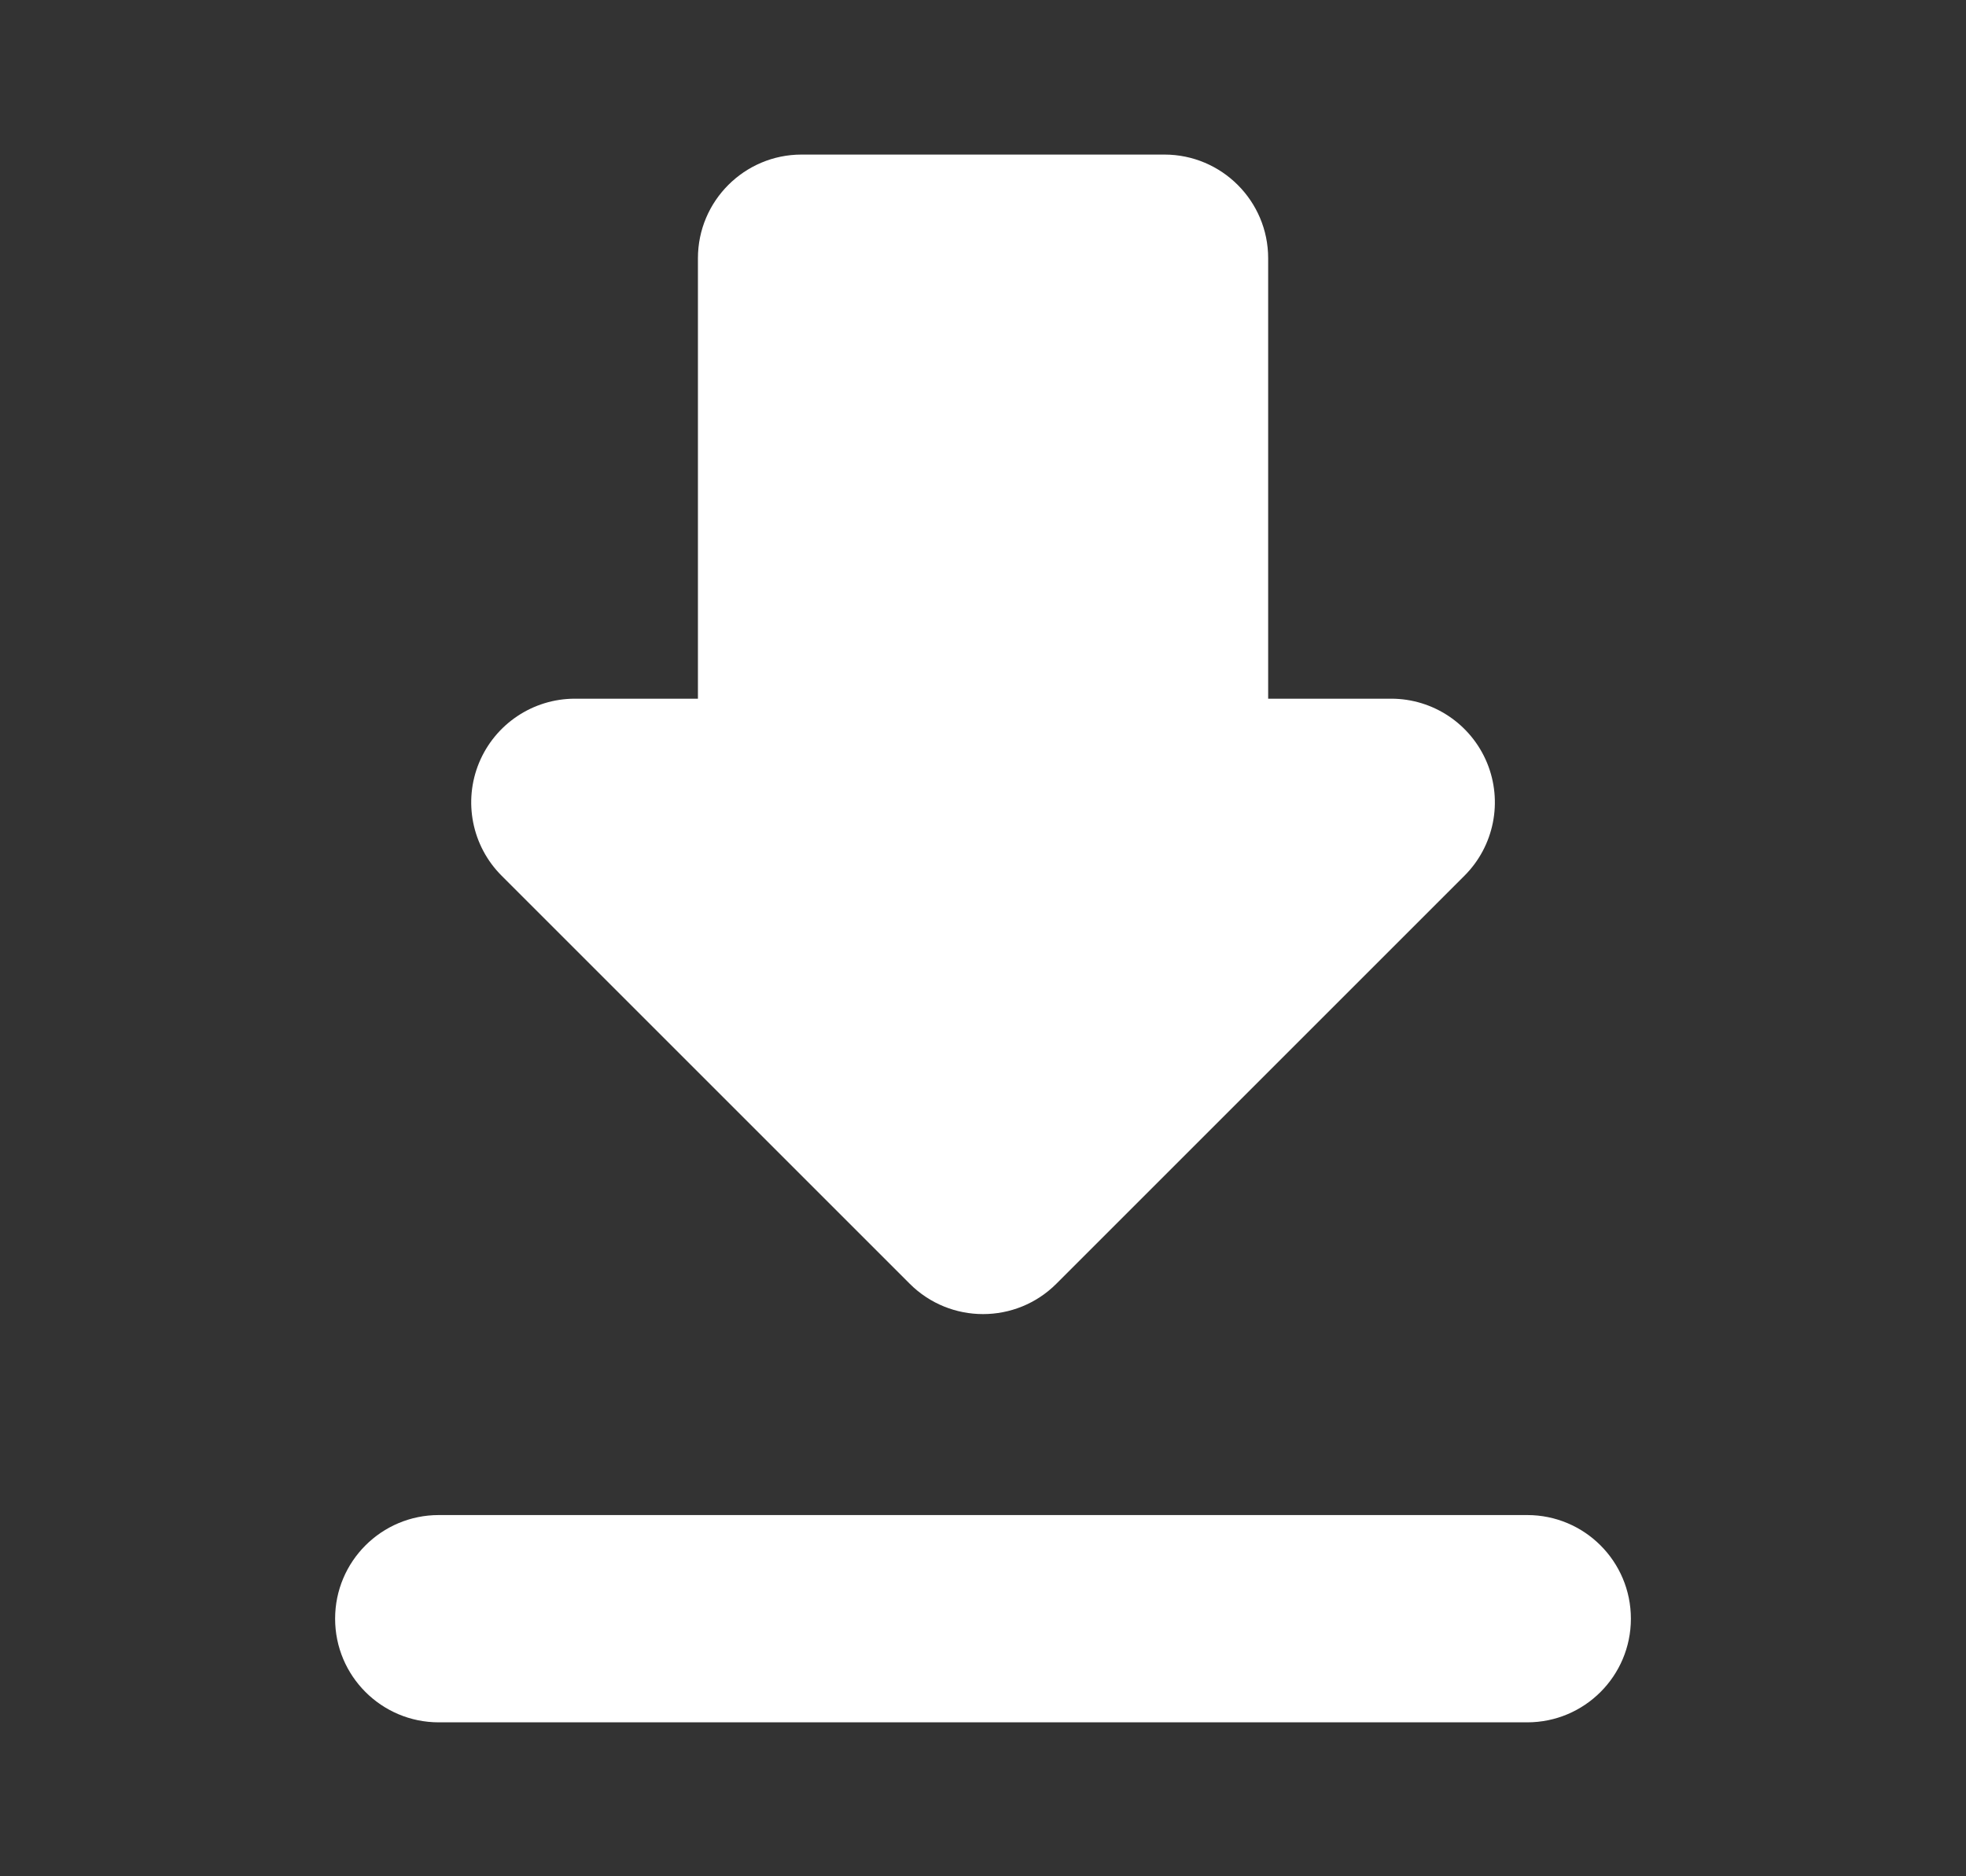
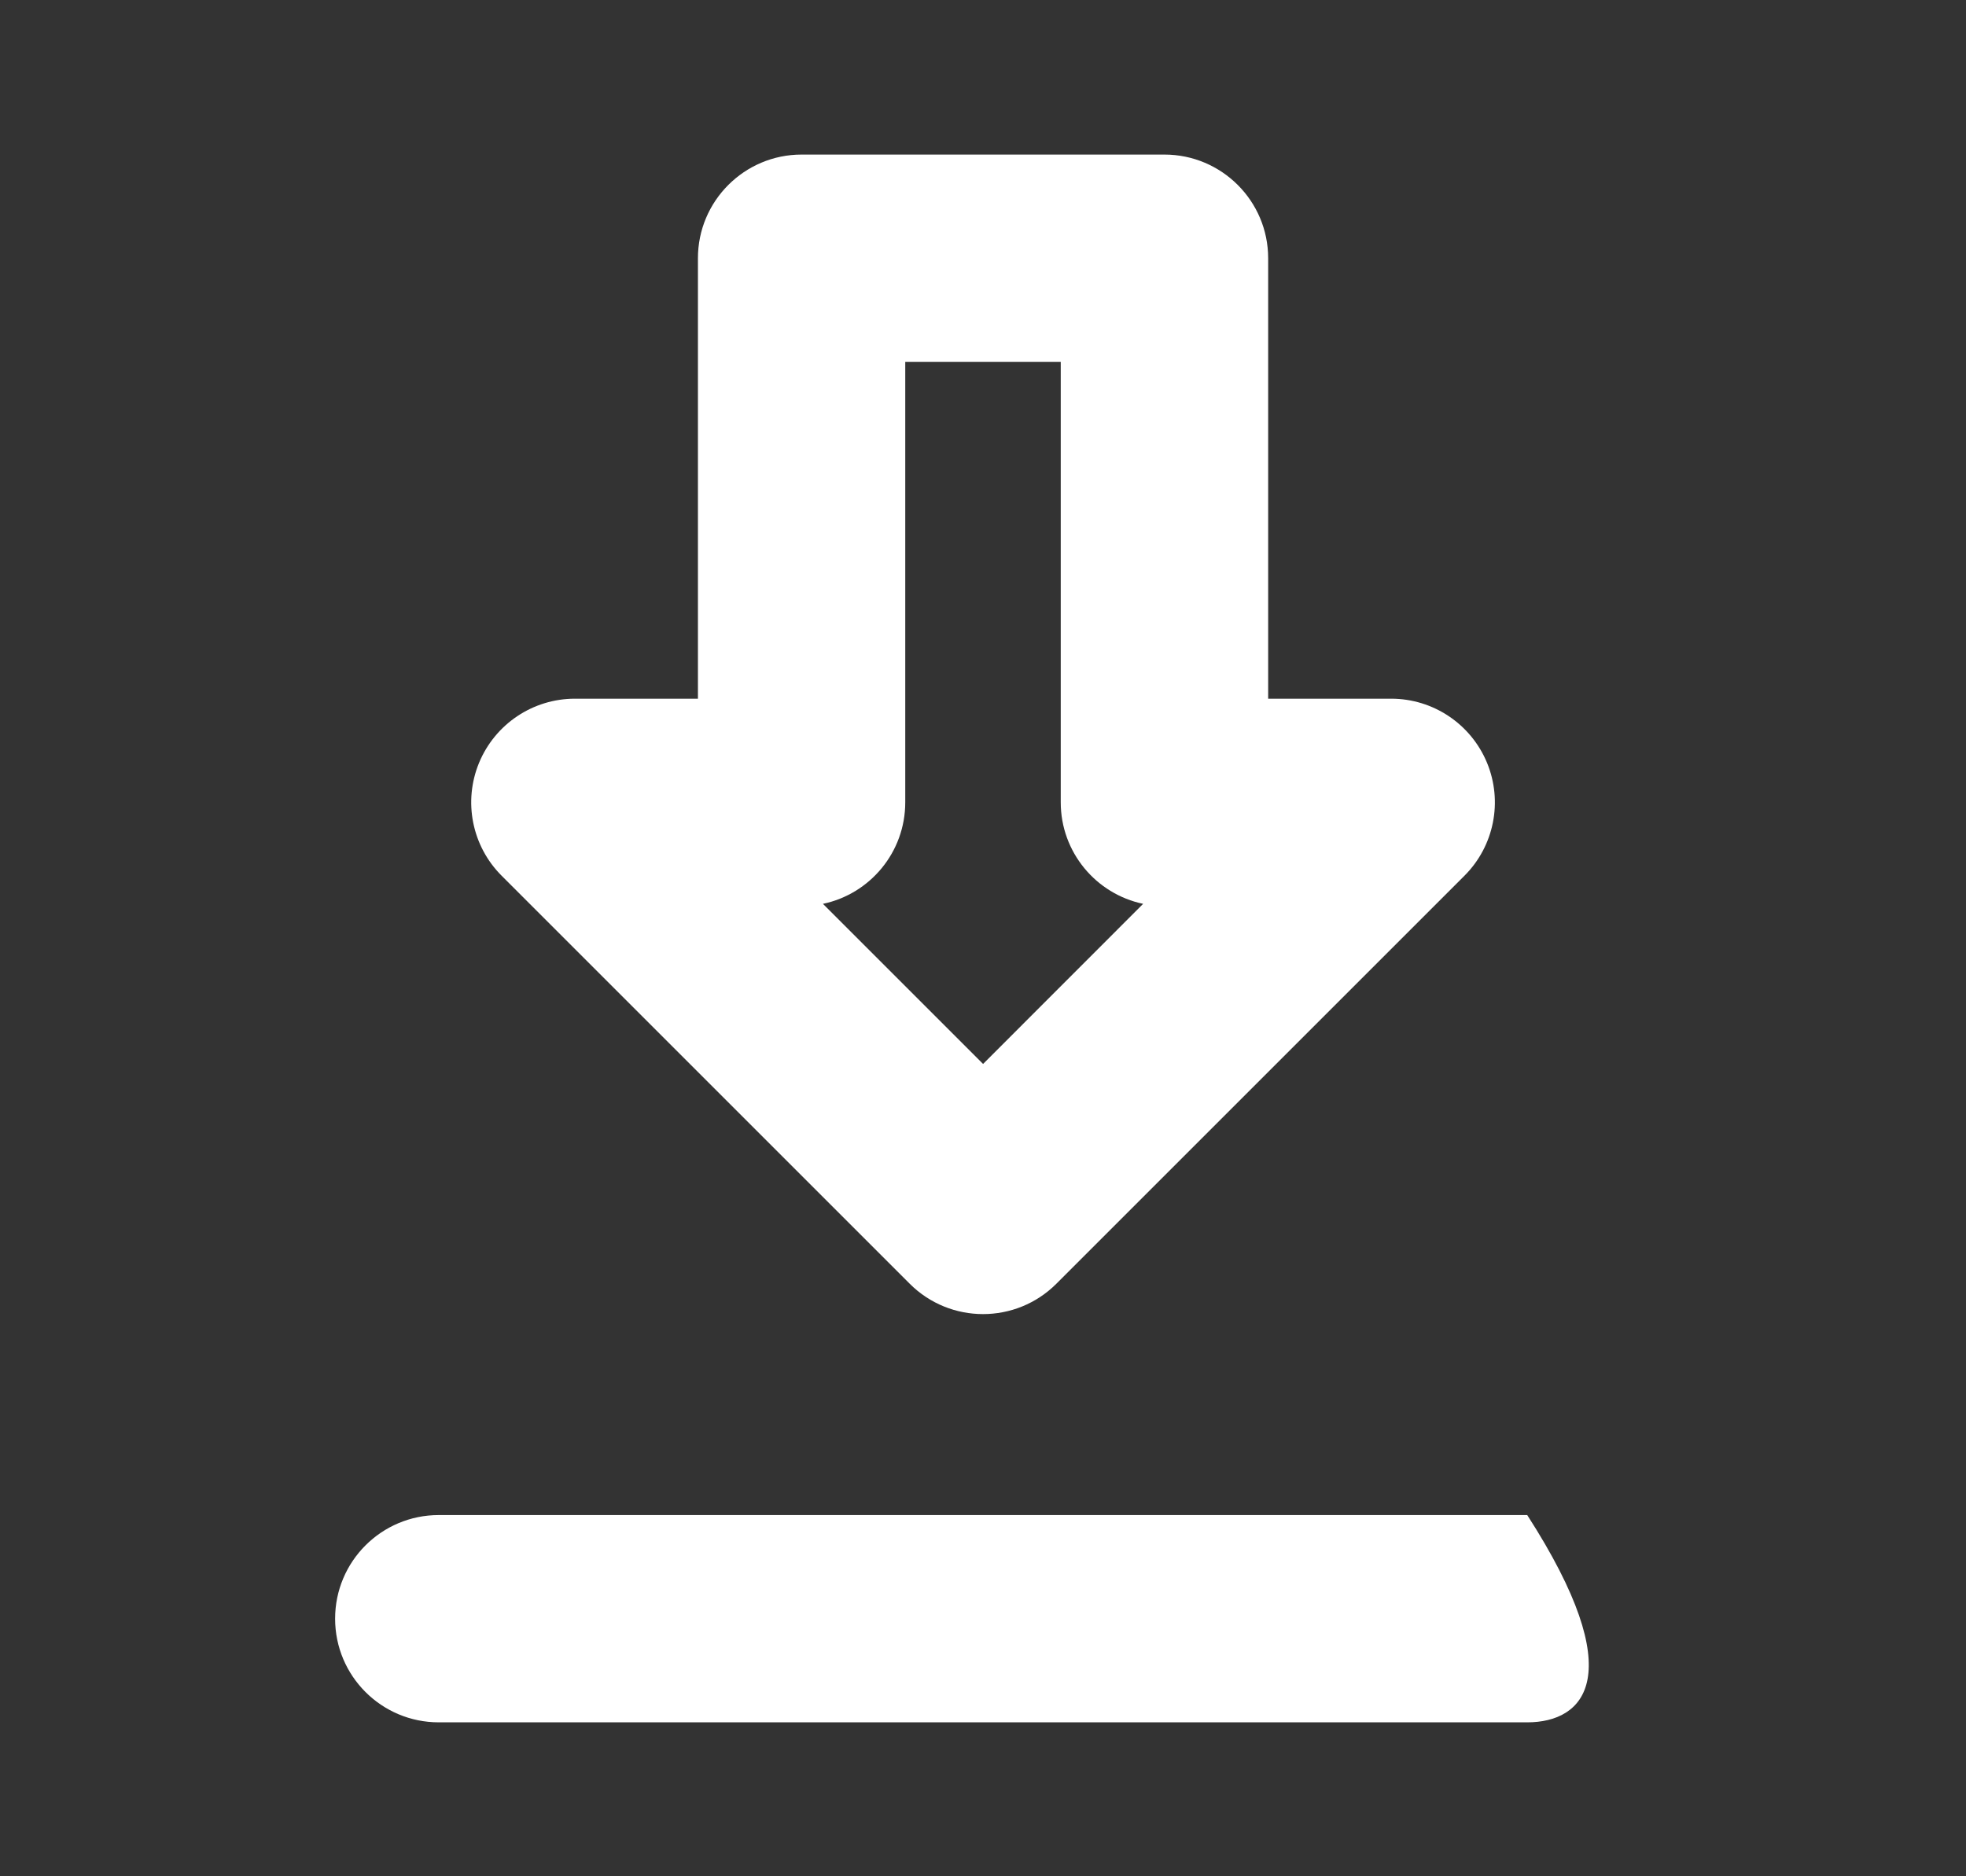
<svg xmlns="http://www.w3.org/2000/svg" width="22" height="21" viewBox="0 0 22 21" fill="none">
  <rect x="0" y="0" width="22" height="21" fill="#333333" stroke="none" />
-   <path d="M11 2.891H13.03V8.981H15.567L11 13.548M11 2.891H8.97V8.981H6.432L11 13.548" fill="white" />
  <path fill-rule="evenodd" clip-rule="evenodd" d="M7.81 2.89C7.81 2.25 8.33 1.73 8.97 1.73H13.03C13.671 1.73 14.191 2.25 14.191 2.89V7.82H15.568C16.037 7.82 16.46 8.103 16.64 8.537C16.819 8.97 16.72 9.469 16.388 9.801L11.821 14.368C11.368 14.821 10.633 14.821 10.18 14.368L5.613 9.801C5.281 9.469 5.182 8.97 5.361 8.537C5.541 8.103 5.964 7.82 6.433 7.82H7.81V2.89ZM9.209 10.116L11.001 11.908L12.792 10.116C12.266 10.006 11.87 9.539 11.87 8.98V4.05H10.13V8.98C10.13 9.539 9.735 10.006 9.209 10.116Z" fill="white" />
-   <path fill-rule="evenodd" clip-rule="evenodd" d="M3.75 18.117C3.75 17.476 4.269 16.957 4.91 16.957H17.09C17.731 16.957 18.25 17.476 18.25 18.117C18.25 18.758 17.731 19.277 17.09 19.277H4.91C4.269 19.277 3.75 18.758 3.75 18.117Z" fill="white" />
+   <path fill-rule="evenodd" clip-rule="evenodd" d="M3.75 18.117C3.75 17.476 4.269 16.957 4.91 16.957H17.09C18.25 18.758 17.731 19.277 17.09 19.277H4.91C4.269 19.277 3.75 18.758 3.75 18.117Z" fill="white" />
</svg>